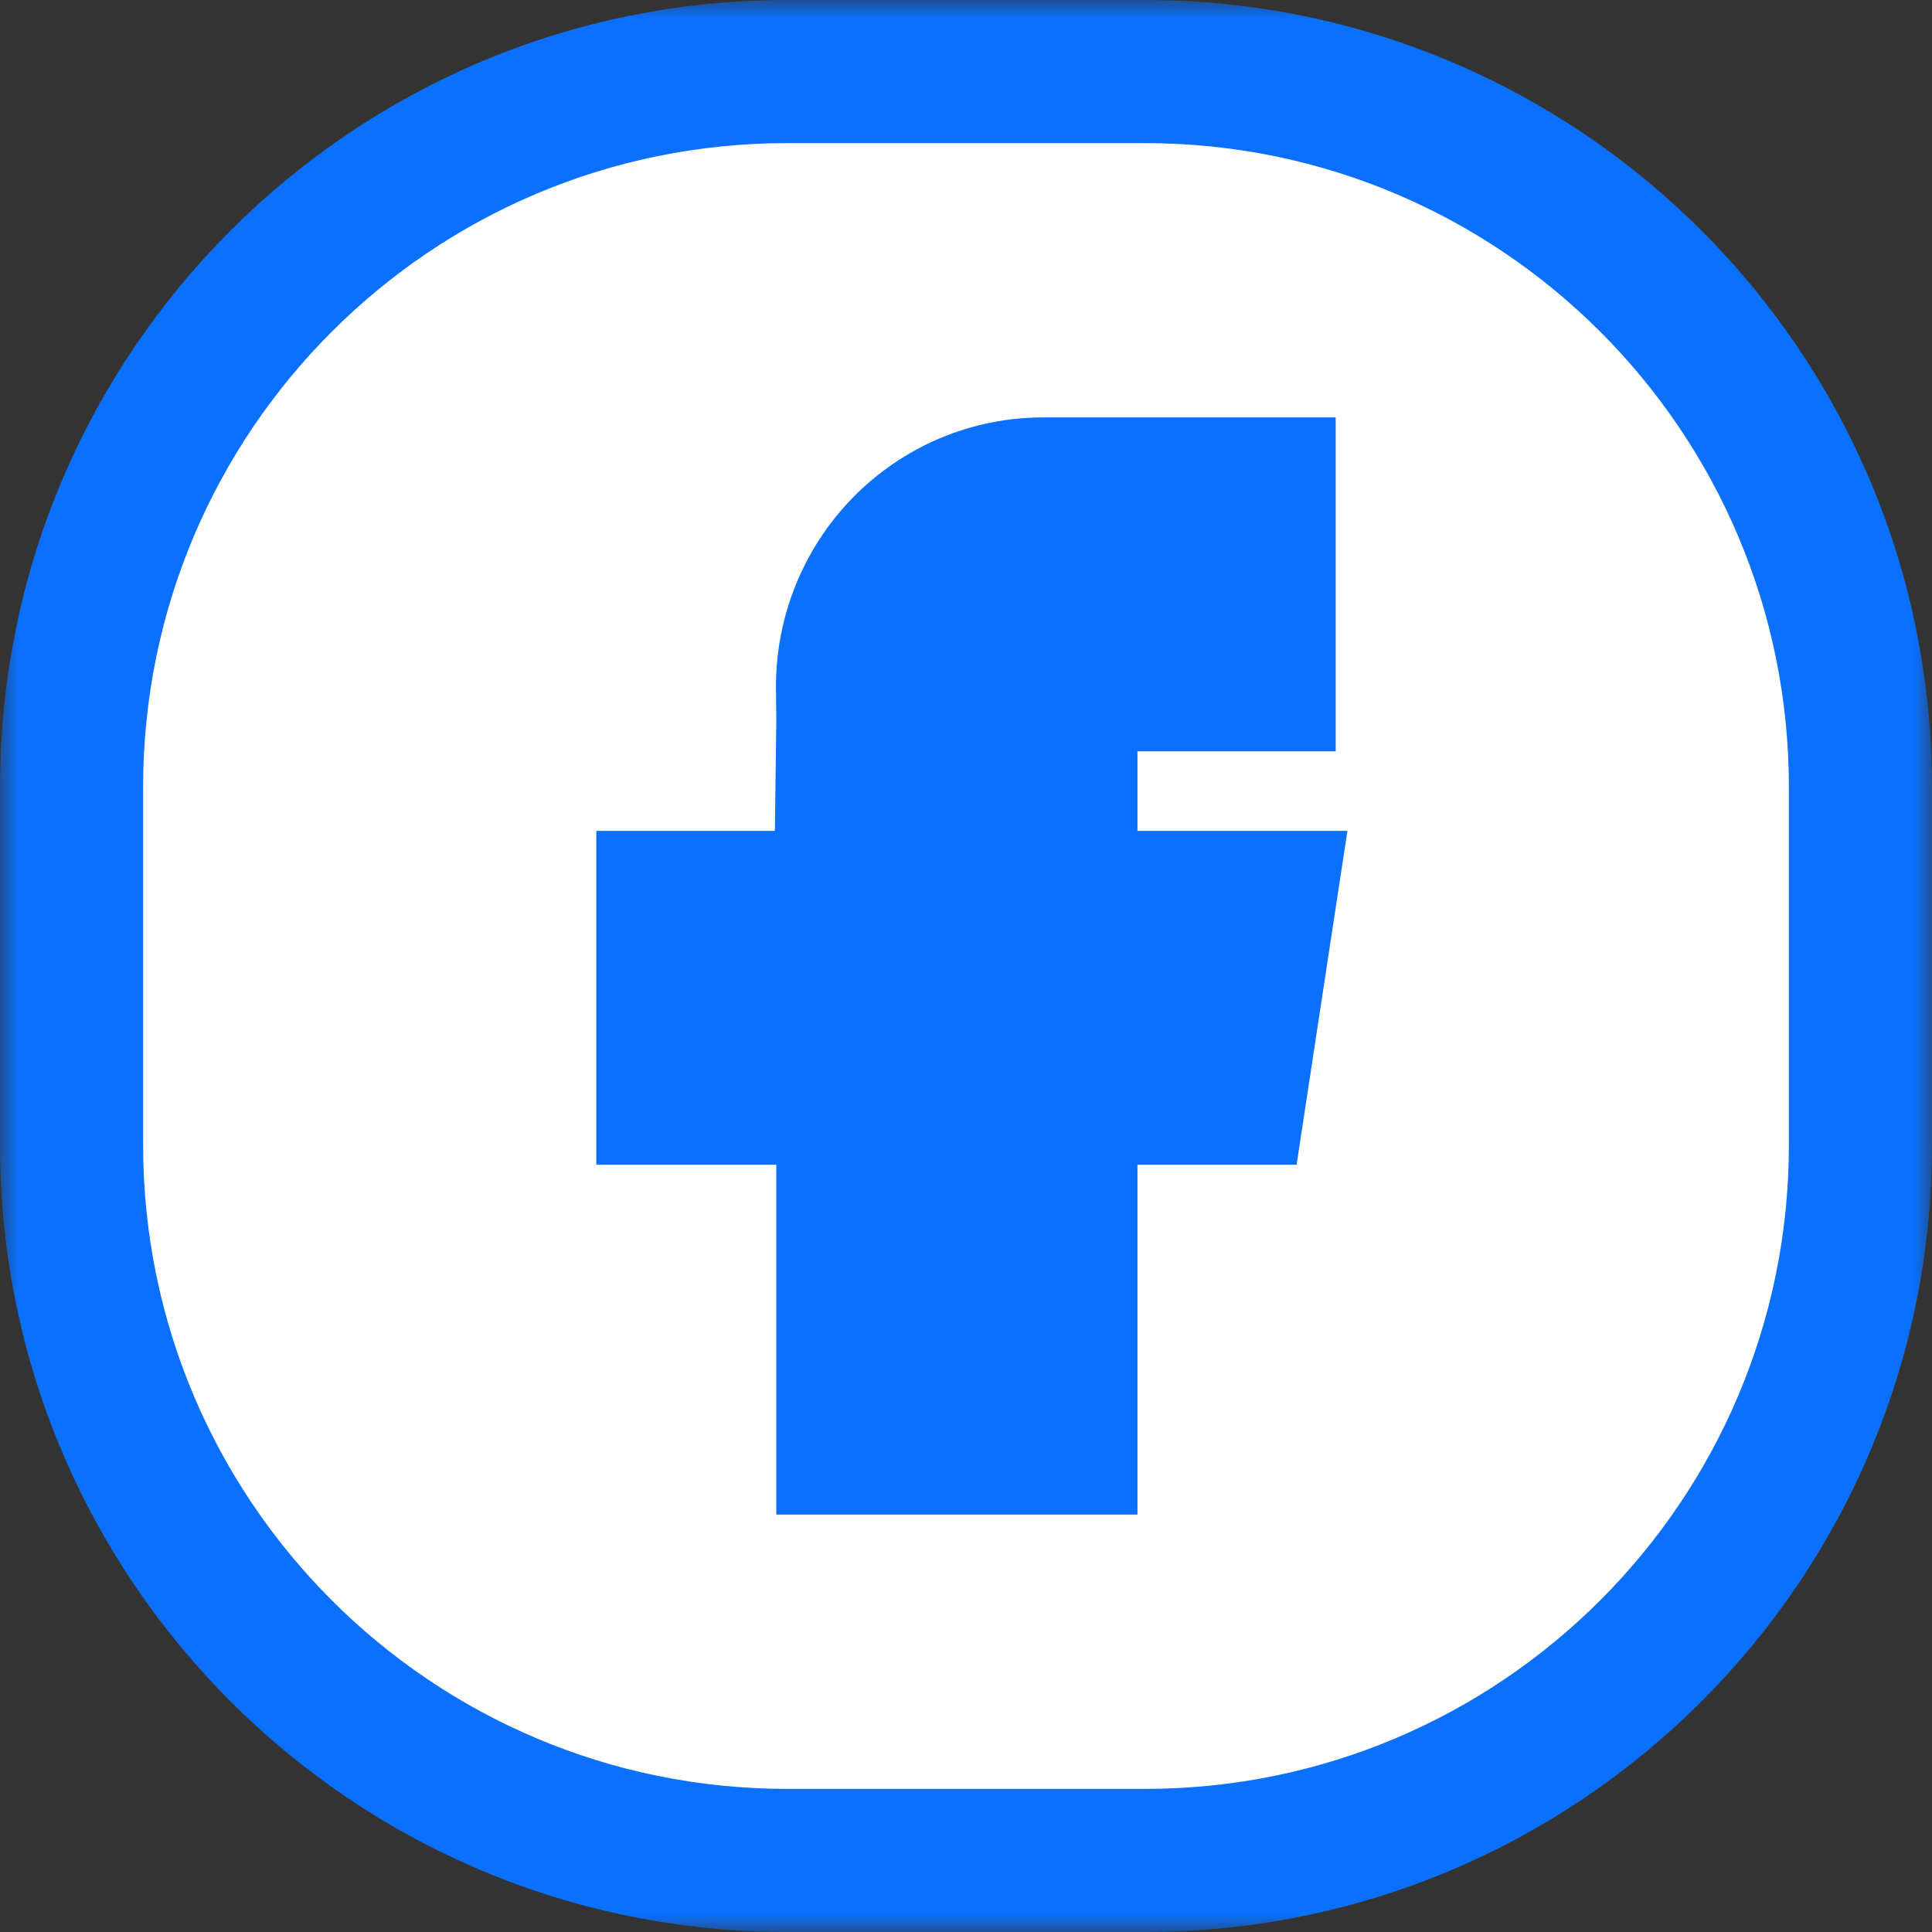
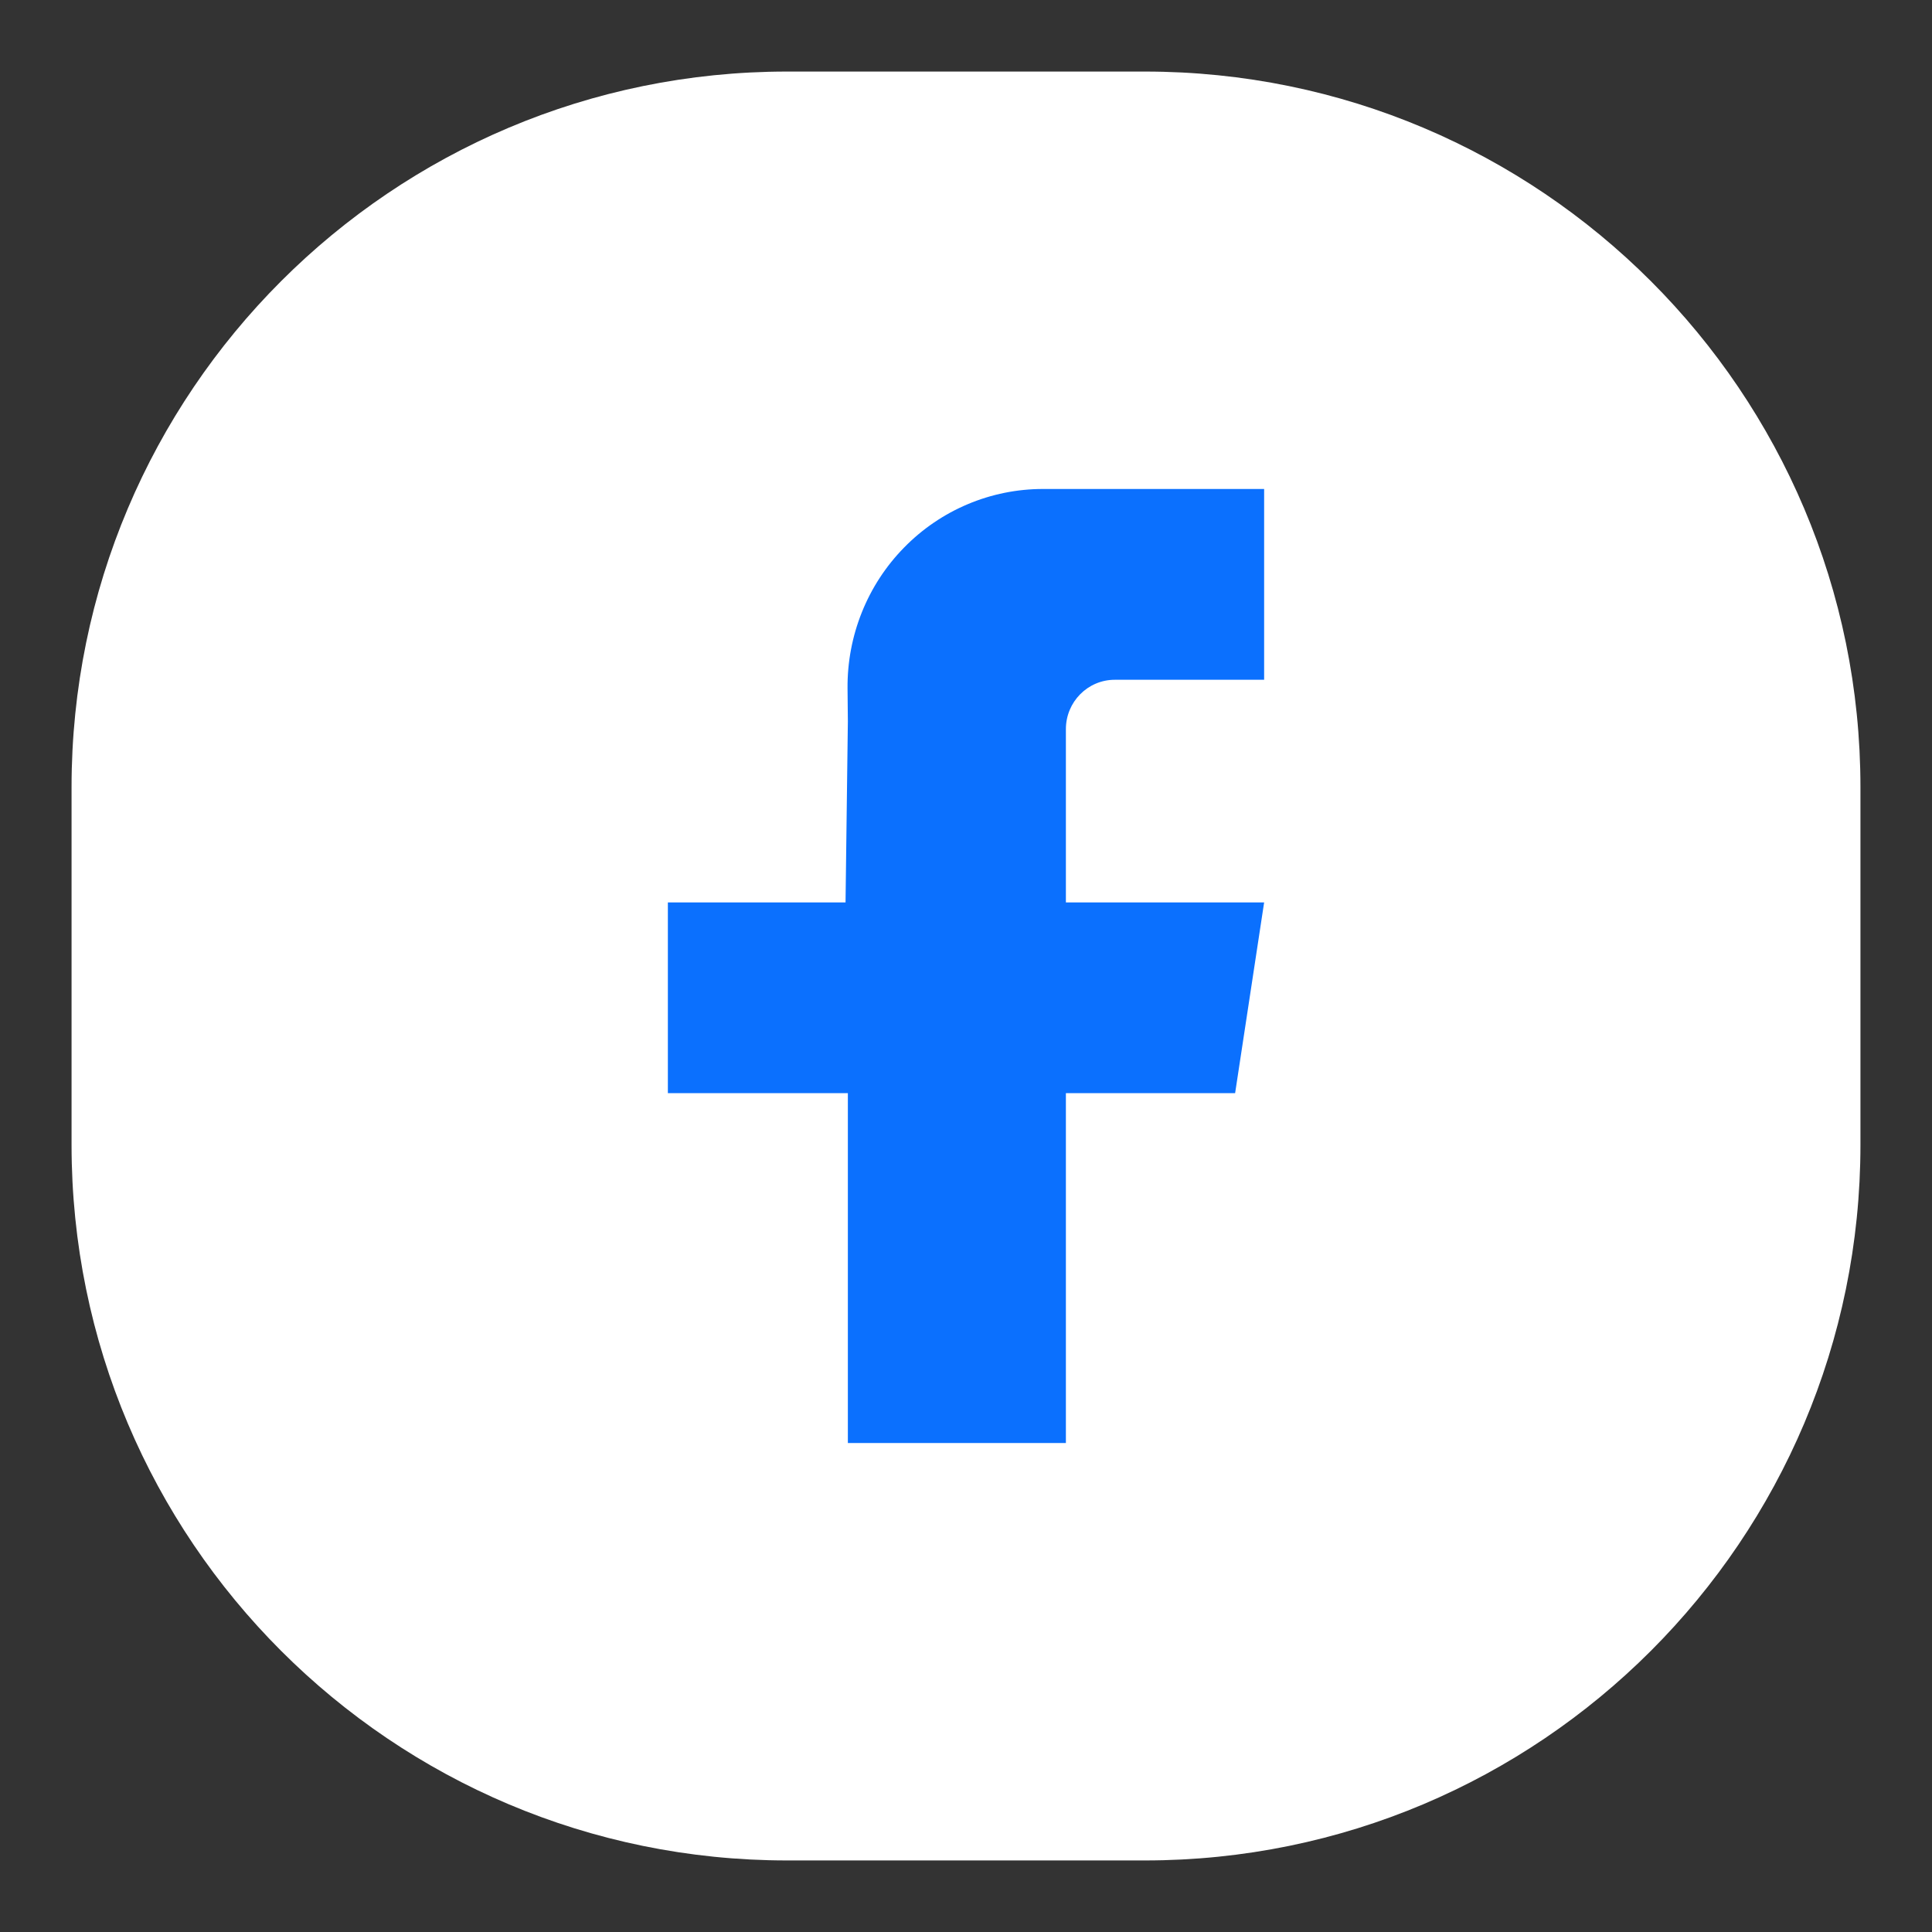
<svg xmlns="http://www.w3.org/2000/svg" width="54" height="54" viewBox="0 0 54 54" fill="none">
  <rect x="0" y="0" width="54" height="54" fill="#333333" stroke="none" />
  <rect x="10" y="9" width="34" height="37" fill="#0B70FE" />
  <mask id="path-2-outside-1_529_108" maskUnits="userSpaceOnUse" x="0" y="0" width="54" height="54" fill="black">
-     <rect fill="white" width="54" height="54" />
-     <path fill-rule="evenodd" clip-rule="evenodd" d="M22 2C10.954 2 2 10.954 2 22V32C2 43.046 10.954 52 22 52H32C43.046 52 52 43.046 52 32V22C52 10.954 43.046 2 32 2H22ZM31.158 19H35.333V13.667H29.152C28.43 13.667 27.715 13.811 27.049 14.092C26.382 14.373 25.777 14.785 25.27 15.304C24.761 15.822 24.36 16.437 24.089 17.114C23.818 17.79 23.682 18.514 23.689 19.244L23.698 20.163L23.633 25.223H18.667V30.554H23.698V40.333H29.792V30.554H34.522L35.333 25.223H29.792V20.38C29.792 19.617 30.404 19 31.158 19Z" />
-   </mask>
+     </mask>
  <path fill-rule="evenodd" clip-rule="evenodd" d="M22 2C10.954 2 2 10.954 2 22V32C2 43.046 10.954 52 22 52H32C43.046 52 52 43.046 52 32V22C52 10.954 43.046 2 32 2H22ZM31.158 19H35.333V13.667H29.152C28.43 13.667 27.715 13.811 27.049 14.092C26.382 14.373 25.777 14.785 25.27 15.304C24.761 15.822 24.36 16.437 24.089 17.114C23.818 17.79 23.682 18.514 23.689 19.244L23.698 20.163L23.633 25.223H18.667V30.554H23.698V40.333H29.792V30.554H34.522L35.333 25.223H29.792V20.38C29.792 19.617 30.404 19 31.158 19Z" fill="white" />
  <path d="M35.333 19V21H37.333V19H35.333ZM35.333 13.667H37.333V11.667H35.333V13.667ZM29.152 13.667V11.667H29.152L29.152 13.667ZM27.049 14.092L26.272 12.249L26.272 12.249L27.049 14.092ZM25.27 15.304L23.841 13.904L23.841 13.904L25.27 15.304ZM24.089 17.114L22.233 16.369L22.233 16.369L24.089 17.114ZM23.689 19.244L25.689 19.224L25.689 19.224L23.689 19.244ZM23.698 20.163L25.698 20.189L25.698 20.166L25.698 20.143L23.698 20.163ZM23.633 25.223V27.223H25.607L25.633 25.248L23.633 25.223ZM18.667 25.223V23.223H16.667V25.223H18.667ZM18.667 30.554H16.667V32.554H18.667V30.554ZM23.698 30.554H25.698V28.554H23.698V30.554ZM23.698 40.333H21.698V42.333H23.698V40.333ZM29.792 40.333V42.333H31.792V40.333H29.792ZM29.792 30.554V28.554H27.792V30.554H29.792ZM34.522 30.554V32.554H36.24L36.499 30.855L34.522 30.554ZM35.333 25.223L37.31 25.523L37.661 23.223H35.333V25.223ZM29.792 25.223H27.792V27.223H29.792V25.223ZM4 22C4 12.059 12.059 4 22 4V0C9.85 0 0 9.85 0 22H4ZM4 32V22H0V32H4ZM22 50C12.059 50 4 41.941 4 32H0C0 44.15 9.85 54 22 54V50ZM32 50H22V54H32V50ZM50 32C50 41.941 41.941 50 32 50V54C44.15 54 54 44.15 54 32H50ZM50 22V32H54V22H50ZM32 4C41.941 4 50 12.059 50 22H54C54 9.85 44.15 0 32 0V4ZM22 4H32V0H22V4ZM35.333 17H31.158V21H35.333V17ZM33.333 13.667V19H37.333V13.667H33.333ZM29.152 15.667H35.333V11.667H29.152V15.667ZM27.826 15.935C28.247 15.758 28.697 15.667 29.152 15.667L29.152 11.667C28.163 11.667 27.183 11.865 26.272 12.249L27.826 15.935ZM26.698 16.703C27.021 16.373 27.405 16.113 27.826 15.935L26.272 12.249C25.36 12.634 24.534 13.197 23.841 13.904L26.698 16.703ZM25.945 17.858C26.119 17.425 26.375 17.033 26.698 16.703L23.841 13.904C23.148 14.611 22.602 15.449 22.233 16.369L25.945 17.858ZM25.689 19.224C25.684 18.755 25.771 18.291 25.945 17.858L22.233 16.369C21.864 17.289 21.679 18.272 21.689 19.263L25.689 19.224ZM25.698 20.143L25.689 19.224L21.689 19.263L21.698 20.182L25.698 20.143ZM25.633 25.248L25.698 20.189L21.698 20.137L21.633 25.197L25.633 25.248ZM18.667 27.223H23.633V23.223H18.667V27.223ZM20.667 30.554V25.223H16.667V30.554H20.667ZM23.698 28.554H18.667V32.554H23.698V28.554ZM25.698 40.333V30.554H21.698V40.333H25.698ZM29.792 38.333H23.698V42.333H29.792V38.333ZM27.792 30.554V40.333H31.792V30.554H27.792ZM34.522 28.554H29.792V32.554H34.522V28.554ZM33.356 24.921L32.544 30.253L36.499 30.855L37.31 25.523L33.356 24.921ZM29.792 27.223H35.333V23.223H29.792V27.223ZM27.792 20.38V25.223H31.792V20.38H27.792ZM31.158 17C29.28 17 27.792 18.532 27.792 20.38H31.792C31.792 20.703 31.527 21 31.158 21V17Z" fill="#0B70FE" mask="url(#path-2-outside-1_529_108)" />
</svg>